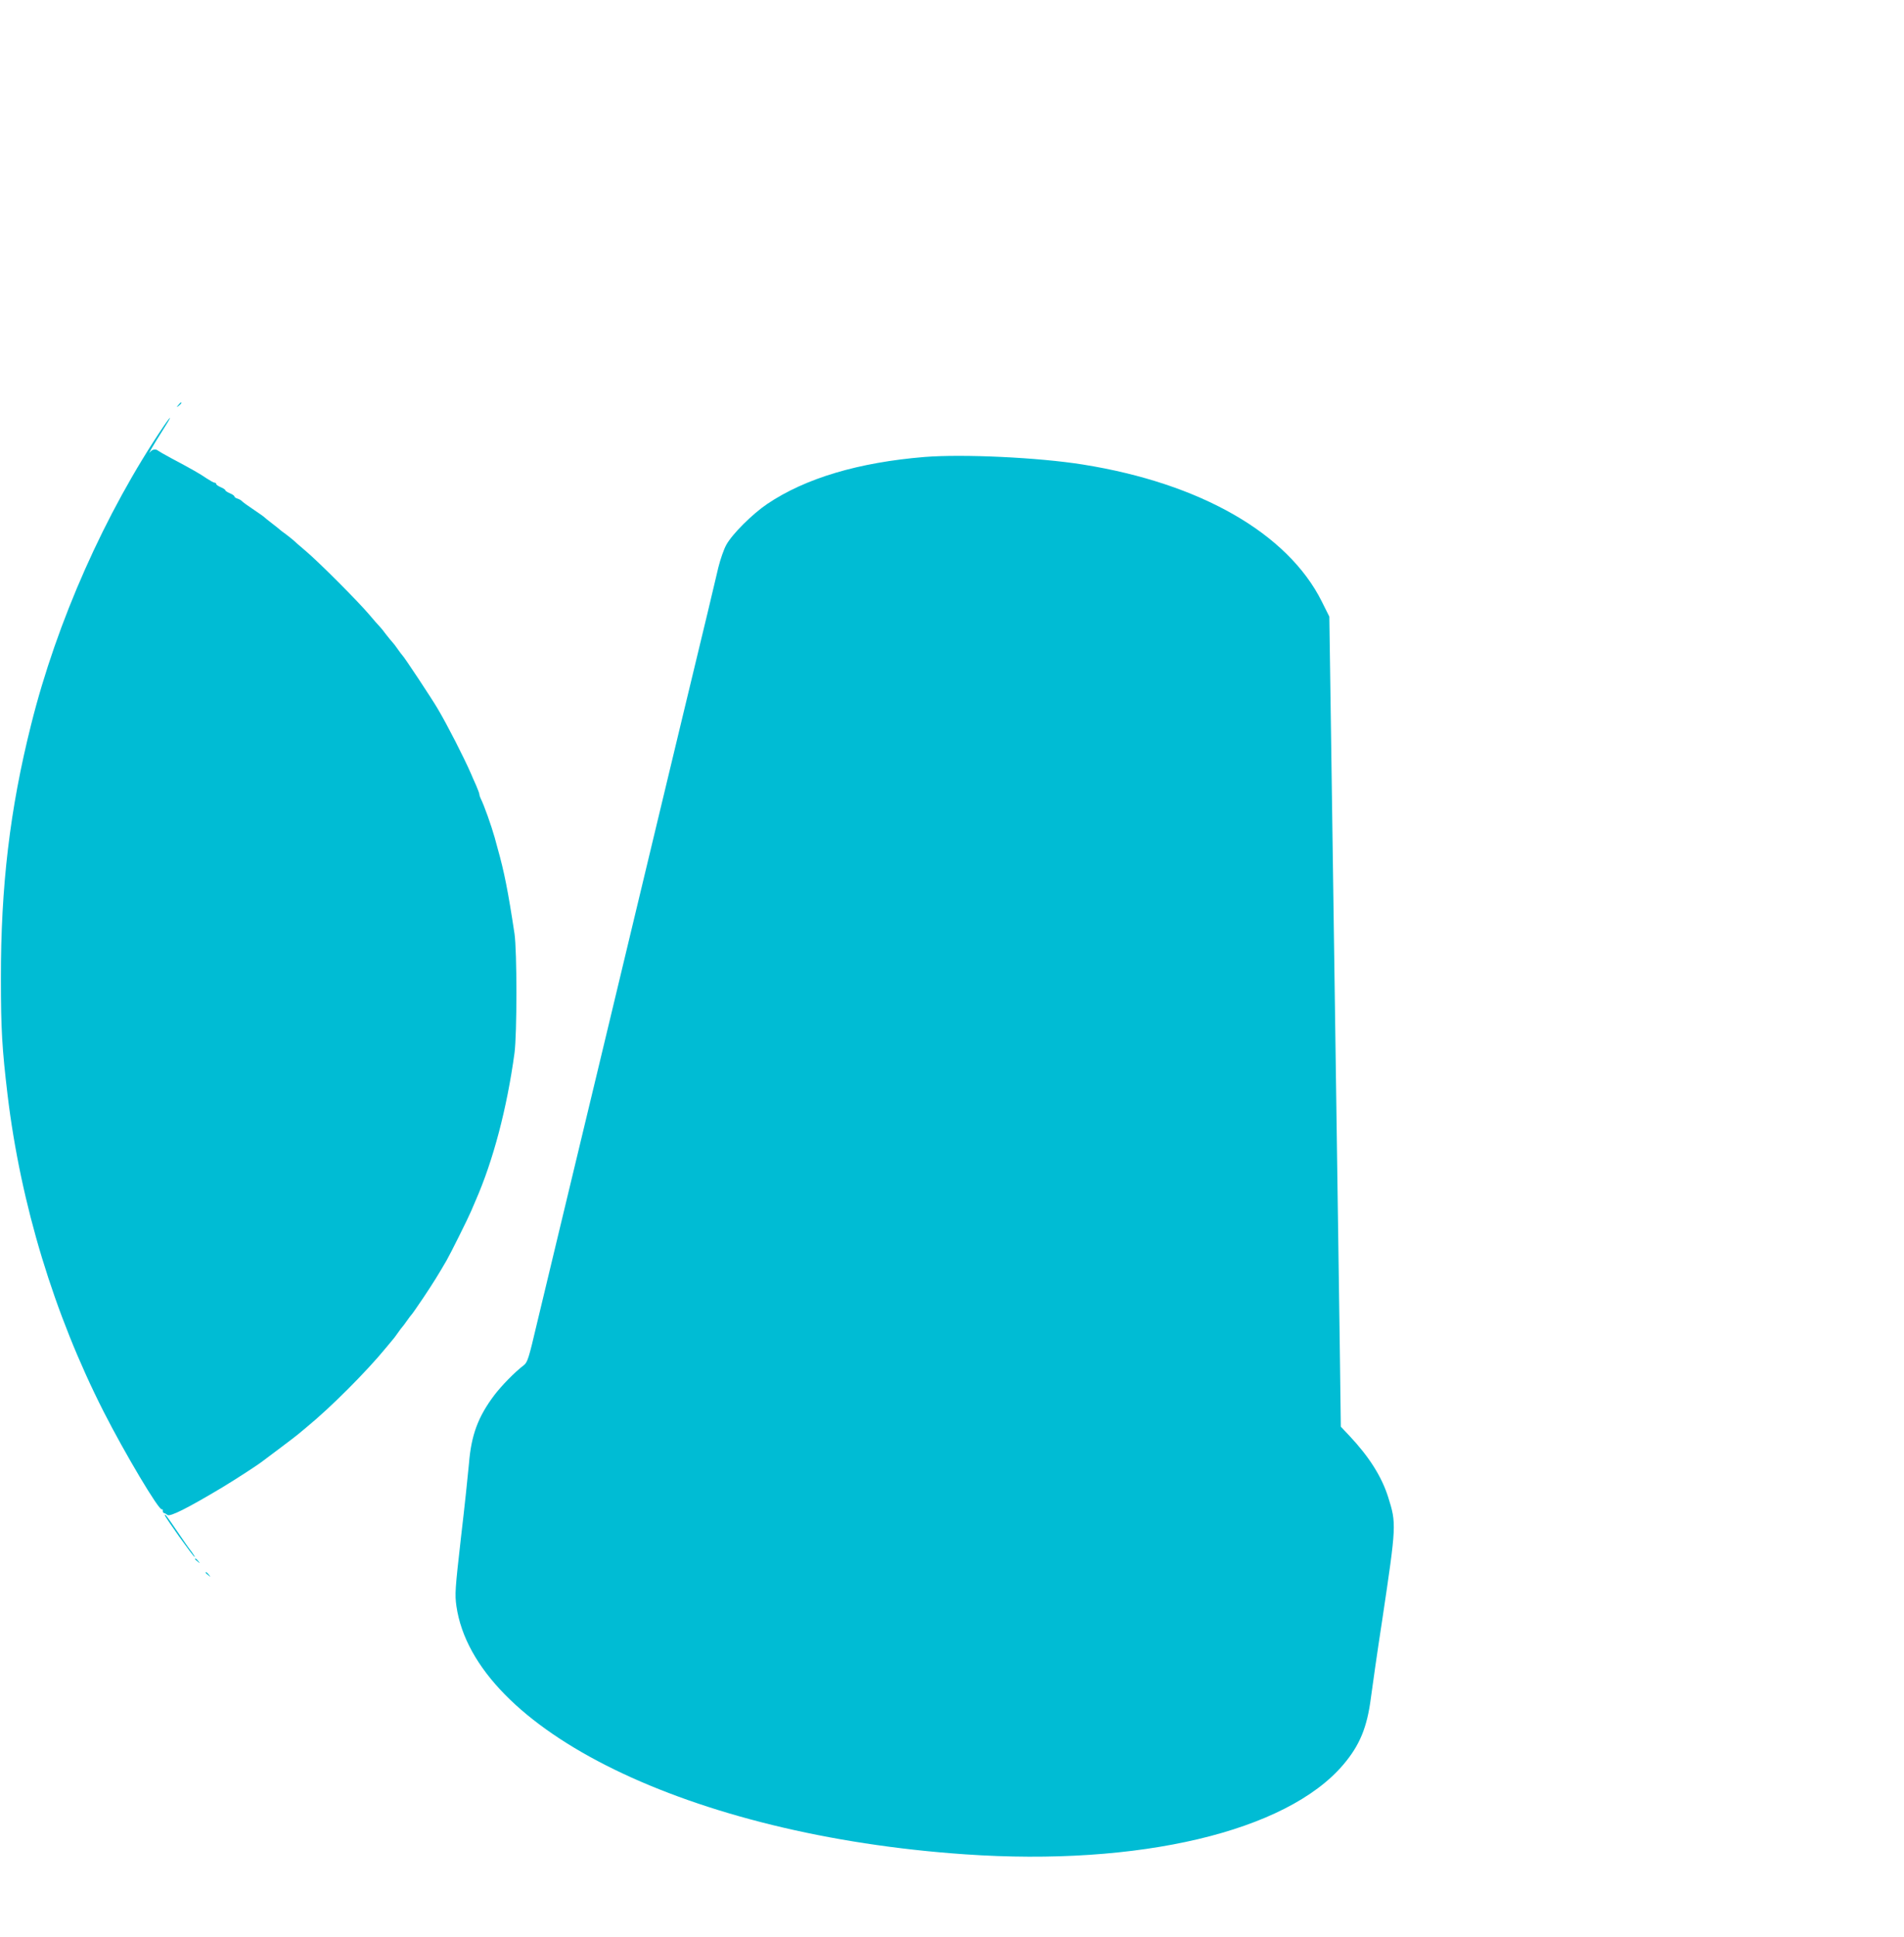
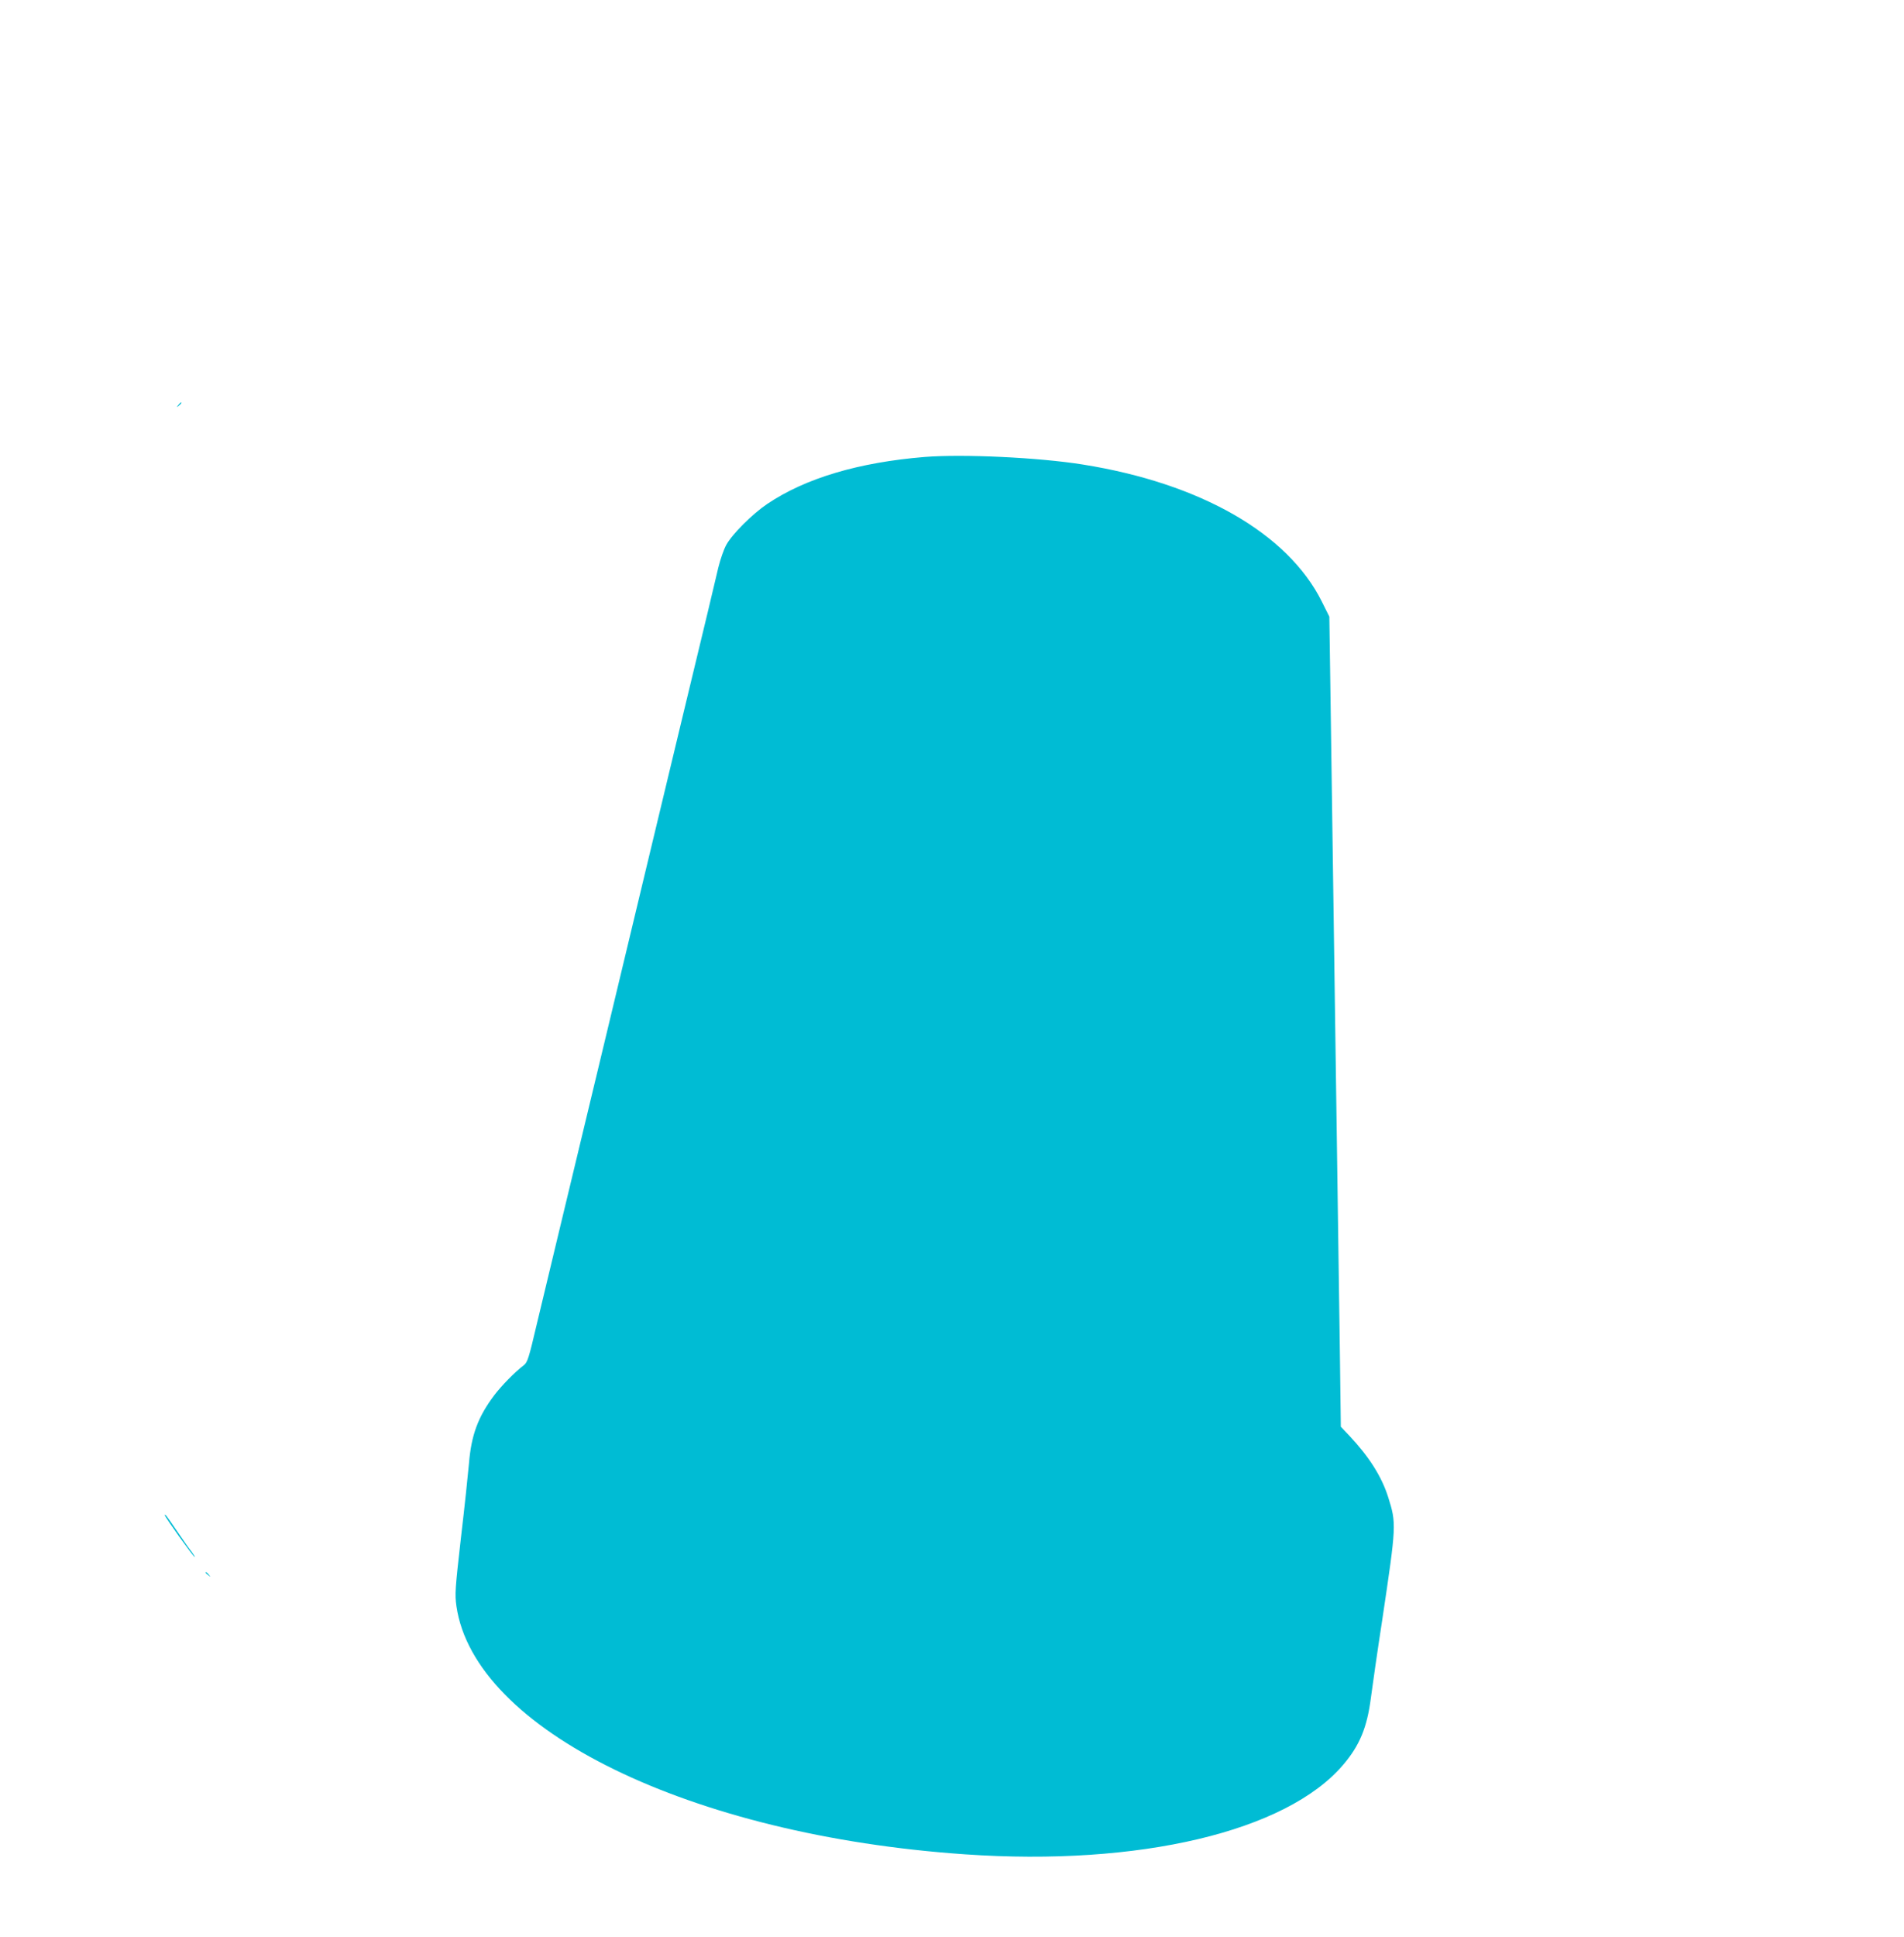
<svg xmlns="http://www.w3.org/2000/svg" version="1.0" width="1259pt" height="1280pt" viewBox="0 0 1259 1280" preserveAspectRatio="xMidYMid meet">
  <g transform="translate(0,1280) scale(0.1,-0.1)" fill="#00bcd4" stroke="none">
    <path d="M1179 10123 c-13 -16 -12 -17 4 -4 16 13 21 21 13 21 -2 0 -10 -8 -17 -17z" />
-     <path d="M1082 9983 c-386 -571 -706 -1290 -876 -1971 -141 -560 -201 -1072 -200 -1682 0 -334 8 -462 44 -766 87 -723 307 -1447 635 -2093 137 -270 367 -657 385 -646 4 3 7 -2 6 -10 0 -7 4 -14 9 -15 6 -1 15 -6 22 -12 17 -14 132 44 363 182 91 55 236 149 265 172 6 4 60 45 120 90 61 46 112 85 115 88 3 3 30 25 60 50 155 127 393 365 520 520 25 30 47 57 50 60 3 3 17 21 30 40 13 19 27 37 30 40 3 3 17 21 30 40 13 19 27 37 30 40 4 3 39 54 79 113 67 100 103 159 154 247 27 47 141 276 161 323 9 20 22 52 30 70 117 266 208 611 258 977 17 128 17 674 0 790 -43 284 -68 409 -112 565 -6 22 -15 54 -19 70 -23 81 -70 213 -92 257 -5 10 -9 22 -9 28 0 6 -10 32 -21 58 -12 26 -28 63 -36 82 -46 105 -153 315 -218 425 -34 59 -225 348 -235 355 -3 3 -17 21 -30 40 -13 19 -30 41 -37 48 -7 8 -26 30 -41 50 -15 21 -34 44 -42 52 -8 8 -40 44 -70 80 -69 82 -334 348 -420 420 -36 30 -71 61 -78 68 -8 7 -30 25 -50 40 -21 15 -39 29 -42 32 -3 3 -25 21 -50 40 -25 19 -47 37 -50 40 -3 4 -34 26 -70 50 -36 24 -71 49 -78 56 -6 7 -21 16 -32 19 -11 3 -20 10 -20 14 0 5 -13 14 -30 21 -16 7 -30 16 -30 20 0 4 -13 13 -30 20 -16 7 -30 16 -30 21 0 5 -5 9 -11 9 -6 0 -29 13 -52 28 -43 30 -105 65 -237 135 -41 22 -79 44 -84 48 -16 14 -38 10 -53 -8 -20 -25 21 46 84 145 60 93 64 111 5 25z" />
    <path d="M6115 9780 c-438 -36 -788 -140 -1041 -310 -99 -67 -231 -198 -271 -270 -17 -30 -40 -98 -53 -150 -12 -52 -44 -185 -70 -295 -48 -197 -296 -1230 -350 -1455 -15 -63 -183 -763 -373 -1555 -191 -792 -373 -1554 -407 -1694 -54 -230 -62 -255 -87 -274 -60 -46 -147 -135 -194 -197 -108 -143 -153 -265 -168 -452 -6 -68 -29 -288 -53 -490 -39 -345 -41 -373 -30 -453 119 -818 1547 -1515 3362 -1640 1153 -80 2126 150 2502 592 109 128 158 247 183 443 9 69 42 301 75 515 94 629 94 636 39 811 -43 136 -127 268 -258 407 l-55 58 -7 542 c-17 1199 -33 2340 -59 4127 l-10 685 -50 100 c-225 450 -802 781 -1580 905 -295 47 -792 70 -1045 50z" />
    <path d="M1090 2786 c0 -11 189 -276 197 -276 3 0 -6 15 -19 33 -14 17 -56 77 -93 132 -75 110 -85 123 -85 111z" />
-     <path d="M1290 2496 c0 -2 8 -10 18 -17 15 -13 16 -12 3 4 -13 16 -21 21 -21 13z" />
    <path d="M1360 2406 c0 -2 8 -10 18 -17 15 -13 16 -12 3 4 -13 16 -21 21 -21 13z" />
  </g>
</svg>